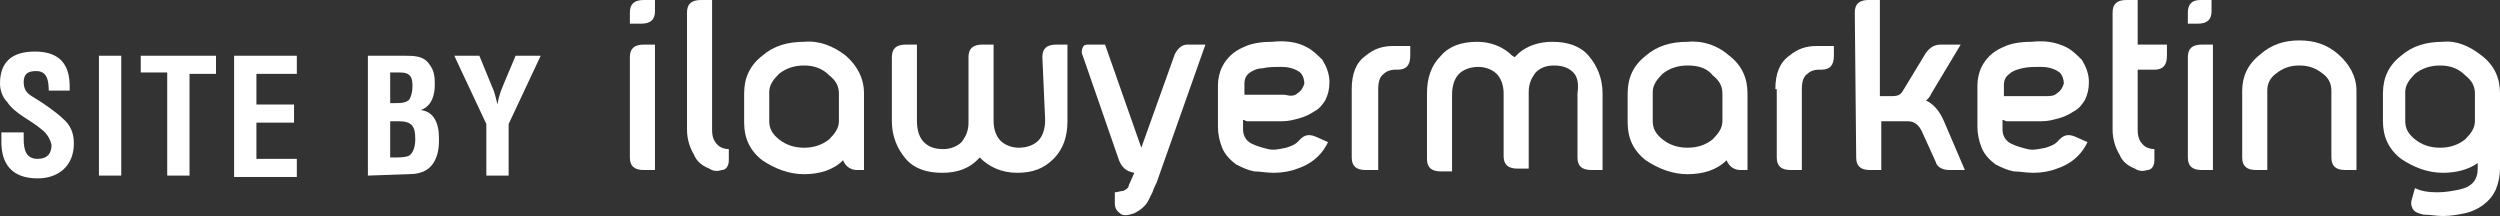
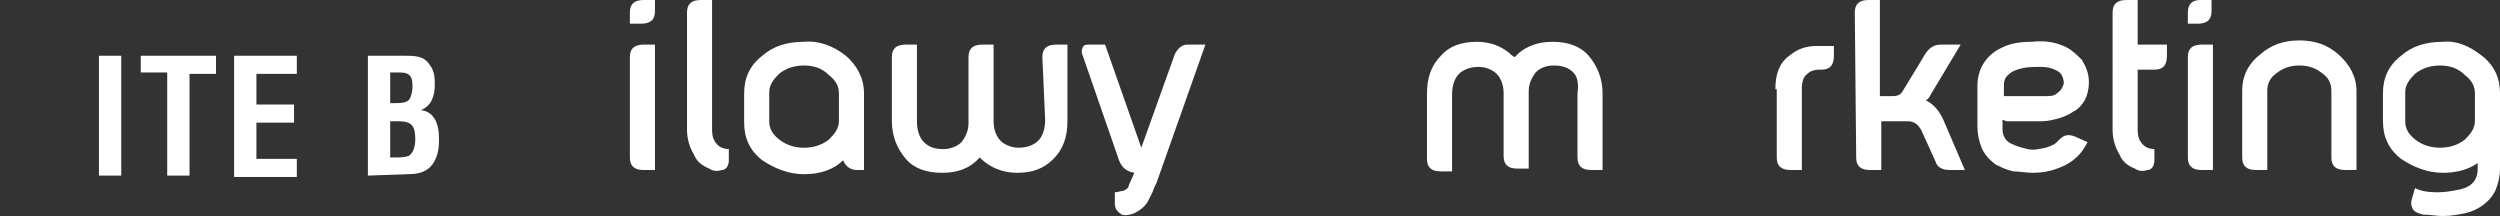
<svg xmlns="http://www.w3.org/2000/svg" version="1.1" id="Layer_1" x="0px" y="0px" width="179.4px" height="15.5px" viewBox="0 0 179.4 15.5" style="enable-background:new 0 0 179.4 15.5;" xml:space="preserve">
  <rect x="0" y="0" width="179.4" height="15.5" fill="#333333" stroke="none" />
  <g>
    <path style="fill:#FFFFFF;" d="M46.2,0H47v0.8c0,0.6-0.3,0.9-1,0.9h-0.8V0.9C45.2,0.3,45.5,0,46.2,0z M45.2,4.1   c0-0.6,0.3-0.9,1-0.9H47v9h-0.8c-0.7,0-1-0.3-1-0.9V4.1z" />
    <path style="fill:#FFFFFF;" d="M51.5,10.4c0.2,0.2,0.5,0.3,0.8,0.3v0.8c0,0.4-0.2,0.7-0.5,0.7c-0.3,0.1-0.6,0.1-0.9-0.1   c-0.5-0.2-0.9-0.5-1.1-1c-0.3-0.5-0.5-1.1-0.5-1.8V0.9c0-0.6,0.3-0.9,1-0.9h0.8v9.3C51.1,9.8,51.2,10.1,51.5,10.4z" />
    <path style="fill:#FFFFFF;" d="M60.7,4C61.5,4.7,62,5.6,62,6.7v5.5h-0.5c-0.4,0-0.8-0.2-1-0.7c-0.7,0.7-1.7,1-2.8,1   c-1.1,0-2.1-0.4-3-1c-0.9-0.7-1.3-1.6-1.3-2.7V6.7c0-1.1,0.4-2,1.3-2.7c0.8-0.7,1.8-1,3-1C58.8,2.9,59.8,3.3,60.7,4z M57.7,4.7   c-0.7,0-1.3,0.2-1.8,0.6c-0.4,0.4-0.7,0.8-0.7,1.3v2.1c0,0.5,0.2,0.9,0.7,1.3c0.5,0.4,1.1,0.6,1.8,0.6c0.7,0,1.3-0.2,1.8-0.6   c0.4-0.4,0.7-0.8,0.7-1.3V6.7c0-0.5-0.2-0.9-0.7-1.3C59,4.9,58.4,4.7,57.7,4.7z" />
    <path style="fill:#FFFFFF;" d="M74.8,4.1c0-0.6,0.3-0.9,1-0.9h0.8v5.5c0,1.1-0.3,2-1,2.7c-0.7,0.7-1.5,1-2.6,1   c-1.1,0-2-0.4-2.7-1.1c-0.7,0.8-1.6,1.1-2.7,1.1c-1.1,0-2-0.3-2.6-1c-0.6-0.7-1-1.6-1-2.7V4.1c0-0.6,0.3-0.9,1-0.9h0.8v5.5   c0,0.7,0.2,1.2,0.5,1.5c0.3,0.3,0.7,0.5,1.4,0.5c0.5,0,1-0.2,1.3-0.5c0.3-0.4,0.5-0.8,0.5-1.4V4.1c0-0.6,0.3-0.9,1-0.9h0.8v5.5   c0,0.6,0.2,1.1,0.5,1.4c0.3,0.3,0.8,0.5,1.3,0.5c0.6,0,1.1-0.2,1.4-0.5c0.3-0.3,0.5-0.8,0.5-1.5L74.8,4.1L74.8,4.1z" />
    <path style="fill:#FFFFFF;" d="M86.5,3.2L83,13.1c-0.1,0.2-0.2,0.4-0.3,0.7c-0.1,0.2-0.2,0.4-0.3,0.6c-0.2,0.4-0.6,0.7-1,0.9   c-0.3,0.1-0.6,0.2-0.9,0.1C80.2,15.2,80,15,80,14.6v-0.8c0.2,0,0.4-0.1,0.6-0.1c0.2-0.1,0.4-0.2,0.4-0.4l0.4-0.9   c-0.6-0.1-0.9-0.4-1.1-0.9L77.7,4c-0.1-0.2-0.1-0.4,0-0.6c0.1-0.2,0.2-0.2,0.5-0.2h1.1l2.6,7.4h0l2.4-6.7c0.2-0.4,0.5-0.7,0.9-0.7   L86.5,3.2L86.5,3.2z" />
-     <path style="fill:#FFFFFF;" d="M93.8,3.4c0.4,0.2,0.8,0.6,1.1,0.9c0.3,0.5,0.5,1,0.5,1.6c0,0.5-0.1,0.9-0.3,1.3   c-0.2,0.3-0.4,0.6-0.8,0.8c-0.3,0.2-0.7,0.4-1.1,0.5c-0.4,0.1-0.7,0.2-1.2,0.2h-2.2c-0.2,0-0.3,0-0.3,0c-0.1,0-0.2-0.1-0.3-0.1v0.7   c0,0.4,0.2,0.8,0.6,1c0.4,0.2,0.8,0.3,1.2,0.4c0.4,0.1,0.8,0,1.3-0.1c0.3-0.1,0.6-0.2,0.8-0.4c0.1-0.1,0.1-0.1,0.2-0.2   c0.3-0.3,0.6-0.4,1.1-0.2l0.9,0.4c-0.2,0.4-0.4,0.7-0.7,1c-0.4,0.4-0.9,0.7-1.5,0.9c-0.5,0.2-1.1,0.3-1.7,0.3c-0.5,0-1-0.1-1.4-0.1   c-0.5-0.1-0.9-0.3-1.3-0.5c-0.4-0.3-0.8-0.7-1-1.2c-0.2-0.5-0.3-1-0.3-1.5V6.1c0-0.4,0.1-0.9,0.3-1.3c0.3-0.6,0.8-1.1,1.5-1.4   c0.6-0.3,1.3-0.4,2.1-0.4C92.2,2.9,93.1,3,93.8,3.4z M93.1,6.7c0.3-0.2,0.4-0.4,0.5-0.7c0-0.3-0.1-0.6-0.3-0.8   c-0.4-0.3-0.9-0.4-1.3-0.4c-0.5,0-1,0-1.4,0.1C90.3,4.9,90,5,89.7,5.2c-0.3,0.2-0.4,0.5-0.4,0.8v0.8h2.9   C92.6,6.9,92.9,6.9,93.1,6.7z" />
-     <path style="fill:#FFFFFF;" d="M97,6.4c0-1.1,0.3-1.9,1-2.4c0.6-0.5,1.2-0.7,2-0.7h1.2V4c0,0.7-0.3,1-0.9,1h-0.2   c-0.3,0-0.6,0.1-0.8,0.3c-0.3,0.2-0.4,0.6-0.4,1.1v5.8H98c-0.7,0-1-0.3-1-0.9L97,6.4L97,6.4z" />
    <path style="fill:#FFFFFF;" d="M112.9,5.2c-0.3-0.3-0.7-0.5-1.4-0.5c-0.6,0-1,0.2-1.3,0.5c-0.3,0.4-0.5,0.8-0.5,1.4v5.5h-0.8   c-0.7,0-1-0.3-1-0.9V6.7c0-0.6-0.2-1.1-0.5-1.4c-0.3-0.3-0.8-0.5-1.3-0.5c-0.6,0-1.1,0.2-1.4,0.5c-0.3,0.3-0.5,0.8-0.5,1.5v5.5   h-0.8c-0.7,0-1-0.3-1-0.9V6.7c0-1.1,0.3-2,1-2.7c0.6-0.7,1.5-1,2.6-1c0.9,0,1.7,0.3,2.3,0.8c0.1,0.1,0.2,0.2,0.4,0.3   c0.1-0.1,0.2-0.2,0.3-0.3c0.6-0.5,1.4-0.8,2.4-0.8c1.1,0,2,0.3,2.6,1c0.6,0.7,1,1.6,1,2.7v5.5h-0.8c-0.7,0-1-0.3-1-0.9V6.7   C113.3,6,113.2,5.5,112.9,5.2z" />
-     <path style="fill:#FFFFFF;" d="M124.1,4c0.9,0.7,1.3,1.6,1.3,2.7v5.5h-0.5c-0.4,0-0.8-0.2-1-0.7c-0.7,0.7-1.7,1-2.8,1   c-1.1,0-2.1-0.4-3-1c-0.9-0.7-1.3-1.6-1.3-2.7V6.7c0-1.1,0.4-2,1.3-2.7c0.8-0.7,1.8-1,3-1C122.3,2.9,123.3,3.3,124.1,4z M121.1,4.7   c-0.7,0-1.3,0.2-1.8,0.6c-0.4,0.4-0.7,0.8-0.7,1.3v2.1c0,0.5,0.2,0.9,0.7,1.3c0.5,0.4,1.1,0.6,1.8,0.6c0.7,0,1.3-0.2,1.8-0.6   c0.4-0.4,0.7-0.8,0.7-1.3V6.7c0-0.5-0.2-0.9-0.7-1.3C122.5,4.9,121.9,4.7,121.1,4.7z" />
    <path style="fill:#FFFFFF;" d="M127.4,6.4c0-1.1,0.3-1.9,1-2.4c0.6-0.5,1.2-0.7,2-0.7h1.2V4c0,0.7-0.3,1-0.9,1h-0.2   c-0.3,0-0.6,0.1-0.8,0.3c-0.3,0.2-0.4,0.6-0.4,1.1v5.8h-0.8c-0.7,0-1-0.3-1-0.9V6.4z" />
    <path style="fill:#FFFFFF;" d="M133.1,0.9c0-0.6,0.3-0.9,1-0.9h0.8v6.9h0.7c0.4,0,0.7,0,0.9-0.3l1.7-2.8c0.3-0.4,0.6-0.6,1.1-0.6   h1.4l-2.1,3.5c-0.1,0.2-0.2,0.4-0.4,0.5c0.6,0.3,1,0.8,1.3,1.5l1.5,3.5h-1.1c-0.5,0-0.9-0.2-1-0.6l-1-2.2c-0.2-0.4-0.5-0.7-1-0.7   h-1.9v3.5h-0.8c-0.7,0-1-0.3-1-0.9L133.1,0.9L133.1,0.9z" />
    <path style="fill:#FFFFFF;" d="M148.3,3.4c0.4,0.2,0.8,0.6,1.1,0.9c0.3,0.5,0.5,1,0.5,1.6c0,0.5-0.1,0.9-0.3,1.3   c-0.2,0.3-0.4,0.6-0.8,0.8c-0.3,0.2-0.7,0.4-1.1,0.5c-0.4,0.1-0.7,0.2-1.2,0.2h-2.2c-0.2,0-0.3,0-0.3,0c-0.1,0-0.2-0.1-0.3-0.1v0.7   c0,0.4,0.2,0.8,0.6,1c0.4,0.2,0.8,0.3,1.2,0.4c0.4,0.1,0.8,0,1.3-0.1c0.3-0.1,0.6-0.2,0.8-0.4c0.1-0.1,0.1-0.1,0.2-0.2   c0.3-0.3,0.6-0.4,1.1-0.2l0.9,0.4c-0.2,0.4-0.4,0.7-0.7,1c-0.4,0.4-0.9,0.7-1.5,0.9c-0.5,0.2-1.1,0.3-1.7,0.3c-0.5,0-1-0.1-1.4-0.1   c-0.5-0.1-0.9-0.3-1.3-0.5c-0.4-0.3-0.8-0.7-1-1.2c-0.2-0.5-0.3-1-0.3-1.5V6.1c0-0.4,0.1-0.9,0.3-1.3c0.3-0.6,0.8-1.1,1.5-1.4   c0.6-0.3,1.3-0.4,2.1-0.4C146.7,2.9,147.5,3,148.3,3.4z M147.6,6.7c0.3-0.2,0.4-0.4,0.5-0.7c0-0.3-0.1-0.6-0.3-0.8   c-0.4-0.3-0.9-0.4-1.3-0.4c-0.5,0-1,0-1.4,0.1c-0.4,0.1-0.7,0.2-0.9,0.4c-0.3,0.2-0.4,0.5-0.4,0.8v0.8h2.9   C147.1,6.9,147.4,6.9,147.6,6.7z" />
    <path style="fill:#FFFFFF;" d="M155.5,3.2V4c0,0.7-0.3,1-0.9,1h-1.2v4.3c0,0.5,0.1,0.8,0.4,1.1c0.2,0.2,0.5,0.3,0.8,0.3v0.8   c0,0.4-0.2,0.7-0.5,0.7c-0.3,0.1-0.6,0.1-0.9-0.1c-0.5-0.2-0.9-0.5-1.1-1c-0.3-0.5-0.5-1.1-0.5-1.8V0.9c0-0.6,0.3-0.9,1-0.9h0.8   v3.2H155.5z" />
    <path style="fill:#FFFFFF;" d="M157.9,0h0.8v0.8c0,0.6-0.3,0.9-1,0.9H157V0.9C157,0.3,157.3,0,157.9,0z M157,4.1   c0-0.6,0.3-0.9,1-0.9h0.8v9h-0.8c-0.7,0-1-0.3-1-0.9V4.1z" />
    <path style="fill:#FFFFFF;" d="M162.2,3.9c0.8-0.7,1.7-1,2.8-1c1.1,0,2,0.3,2.8,1c0.8,0.7,1.3,1.6,1.3,2.6v5.7h-0.8   c-0.7,0-1-0.3-1-0.9V6.5c0-0.5-0.2-0.9-0.6-1.2c-0.5-0.4-1-0.6-1.7-0.6c-0.7,0-1.2,0.2-1.7,0.6c-0.4,0.3-0.6,0.7-0.6,1.2v5.7h-0.8   c-0.7,0-1-0.3-1-0.9V6.5C160.9,5.5,161.3,4.6,162.2,3.9z" />
    <path style="fill:#FFFFFF;" d="M178.1,4c0.9,0.7,1.3,1.6,1.3,2.7v5.4c0,0.5-0.1,1-0.3,1.5c-0.4,0.9-1.3,1.5-2.2,1.7   c-0.5,0.1-1,0.2-1.6,0.2c-0.5,0-0.9-0.1-1.4-0.1c-0.4-0.1-0.7-0.2-0.8-0.5c-0.1-0.2-0.1-0.4,0-0.7l0.2-0.7c0.4,0.2,0.9,0.3,1.6,0.3   c0.6,0,1.1-0.1,1.6-0.2c0.9-0.2,1.3-0.7,1.3-1.5v-0.4c-0.7,0.5-1.6,0.7-2.5,0.7c-1.1,0-2.1-0.4-3-1c-0.9-0.7-1.3-1.6-1.3-2.7V6.7   c0-1.1,0.4-2,1.3-2.7c0.8-0.7,1.8-1,3-1C176.3,2.9,177.2,3.3,178.1,4z M175.1,4.7c-0.7,0-1.3,0.2-1.8,0.6c-0.4,0.4-0.7,0.8-0.7,1.3   v2.1c0,0.5,0.2,0.9,0.7,1.3c0.5,0.4,1.1,0.6,1.8,0.6s1.3-0.2,1.8-0.6c0.4-0.4,0.7-0.8,0.7-1.3V6.7c0-0.5-0.2-0.9-0.7-1.3   C176.4,4.9,175.8,4.7,175.1,4.7z" />
    <g>
-       <path style="fill:#FFFFFF;" d="M3.5,6.6c0-0.8-0.1-1.5-0.9-1.5C2,5.1,1.7,5.3,1.7,5.9c0,0.7,0.4,0.9,0.9,1.2    c0.5,0.3,1.5,1,1.9,1.4C5.1,9,5.3,9.6,5.3,10.3c0,1.6-1.1,2.5-2.6,2.5c-1.9,0-2.6-1.1-2.6-2.6V9.5h1.6V10c0,0.8,0.2,1.4,1,1.4    c0.7,0,1-0.4,1-1C3.6,10,3.4,9.6,3,9.3c-0.8-0.7-1.9-1.1-2.5-2C0.2,7,0,6.5,0,6c0-1.5,0.8-2.3,2.5-2.3c2.6,0,2.5,2,2.5,2.8H3.5z" />
      <path style="fill:#FFFFFF;" d="M7.1,12.6V4h1.6v8.6H7.1z" />
      <path style="fill:#FFFFFF;" d="M10.1,4h5.4v1.3h-1.9v7.3H12V5.2h-1.9L10.1,4L10.1,4z" />
      <path style="fill:#FFFFFF;" d="M16.8,12.6V4h4.5v1.3h-2.9v2.2h2.7v1.3h-2.7v2.6h2.9v1.3H16.8z" />
      <path style="fill:#FFFFFF;" d="M26.4,12.6V4H29c0.7,0,1.4,0,1.8,0.6c0.4,0.5,0.4,1,0.4,1.5c0,0.7-0.2,1.5-1,1.8v0    c0.9,0.1,1.3,0.9,1.3,2c0,0.4,0,0.7-0.1,1.1c-0.3,1.1-1,1.5-2.1,1.5L26.4,12.6L26.4,12.6z M28.3,7.4c0.4,0,0.9,0,1.1-0.3    c0.1-0.2,0.2-0.5,0.2-0.9c0-0.6-0.1-1-0.9-1H28v2.2H28.3z M28.3,11.3c0.3,0,0.7,0,1-0.1c0.4-0.2,0.5-0.8,0.5-1.2    c0-0.9-0.2-1.3-1.2-1.3H28v2.6L28.3,11.3L28.3,11.3z" />
-       <path style="fill:#FFFFFF;" d="M35.3,6.2c0.2,0.4,0.3,0.9,0.4,1.3h0c0.1-0.7,0.3-1.1,0.5-1.6L37,4h1.8l-2.3,4.9v3.7h-1.6V8.9    L32.6,4h1.8L35.3,6.2z" />
    </g>
  </g>
</svg>